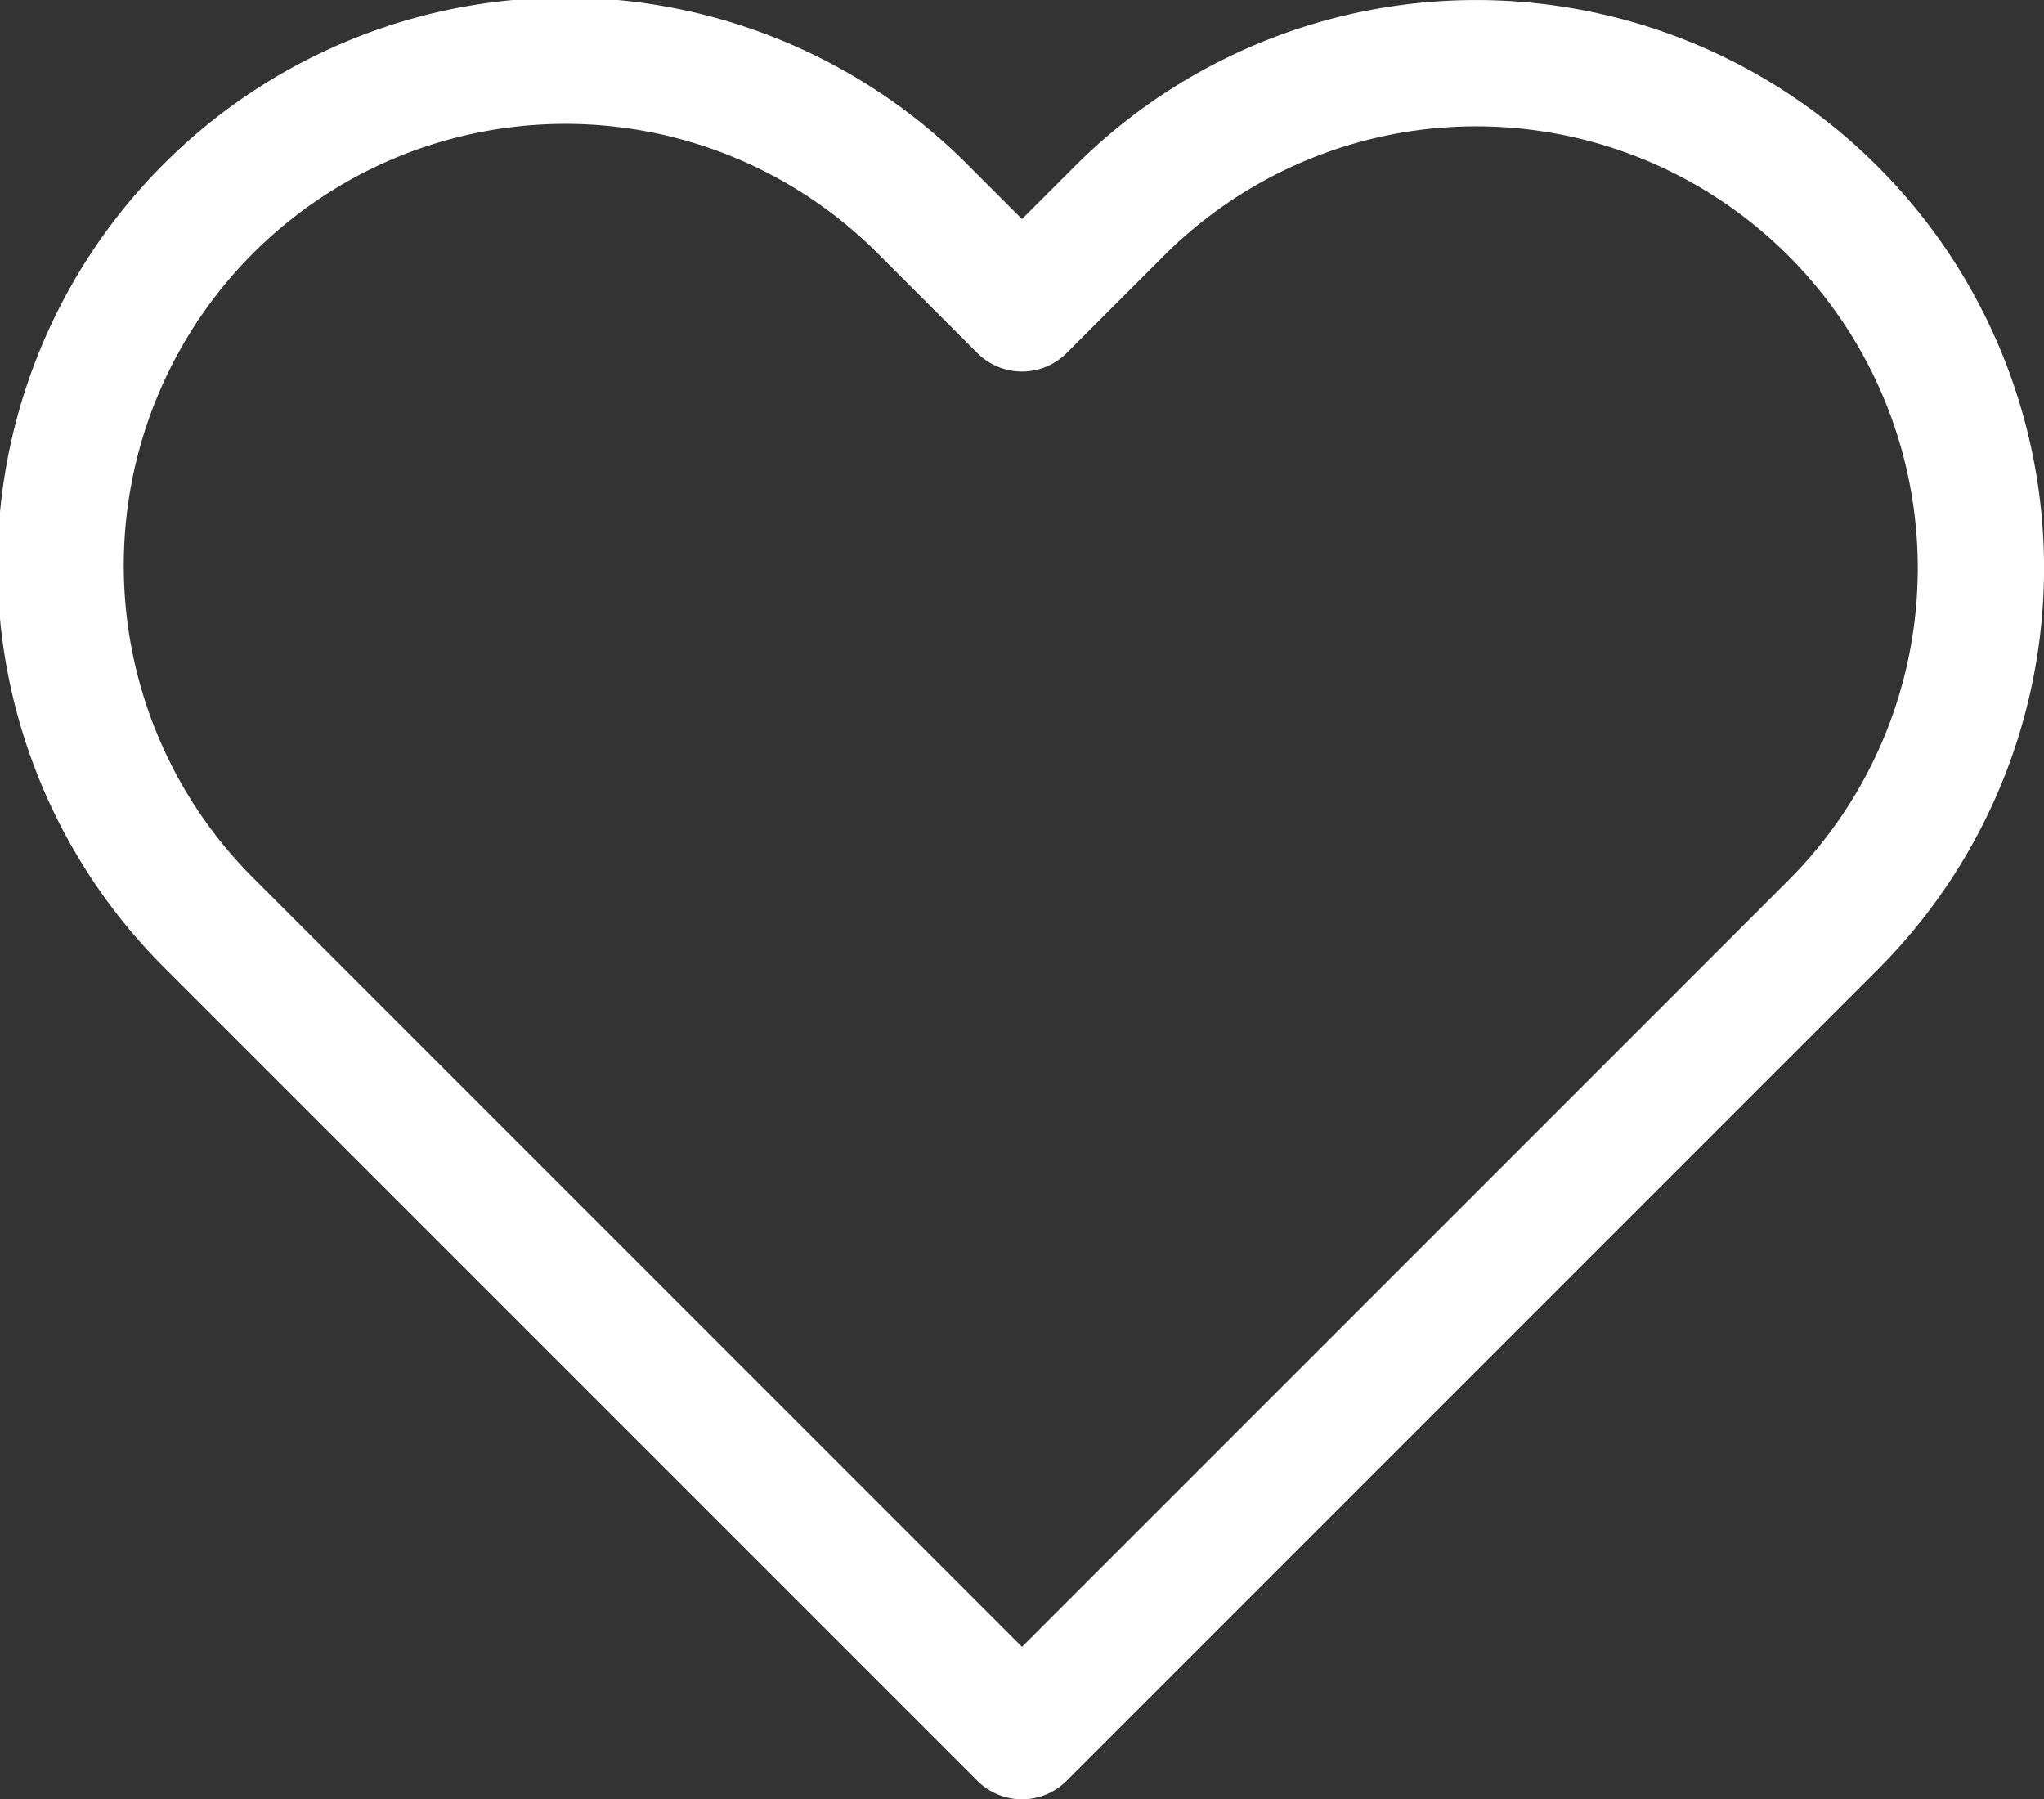
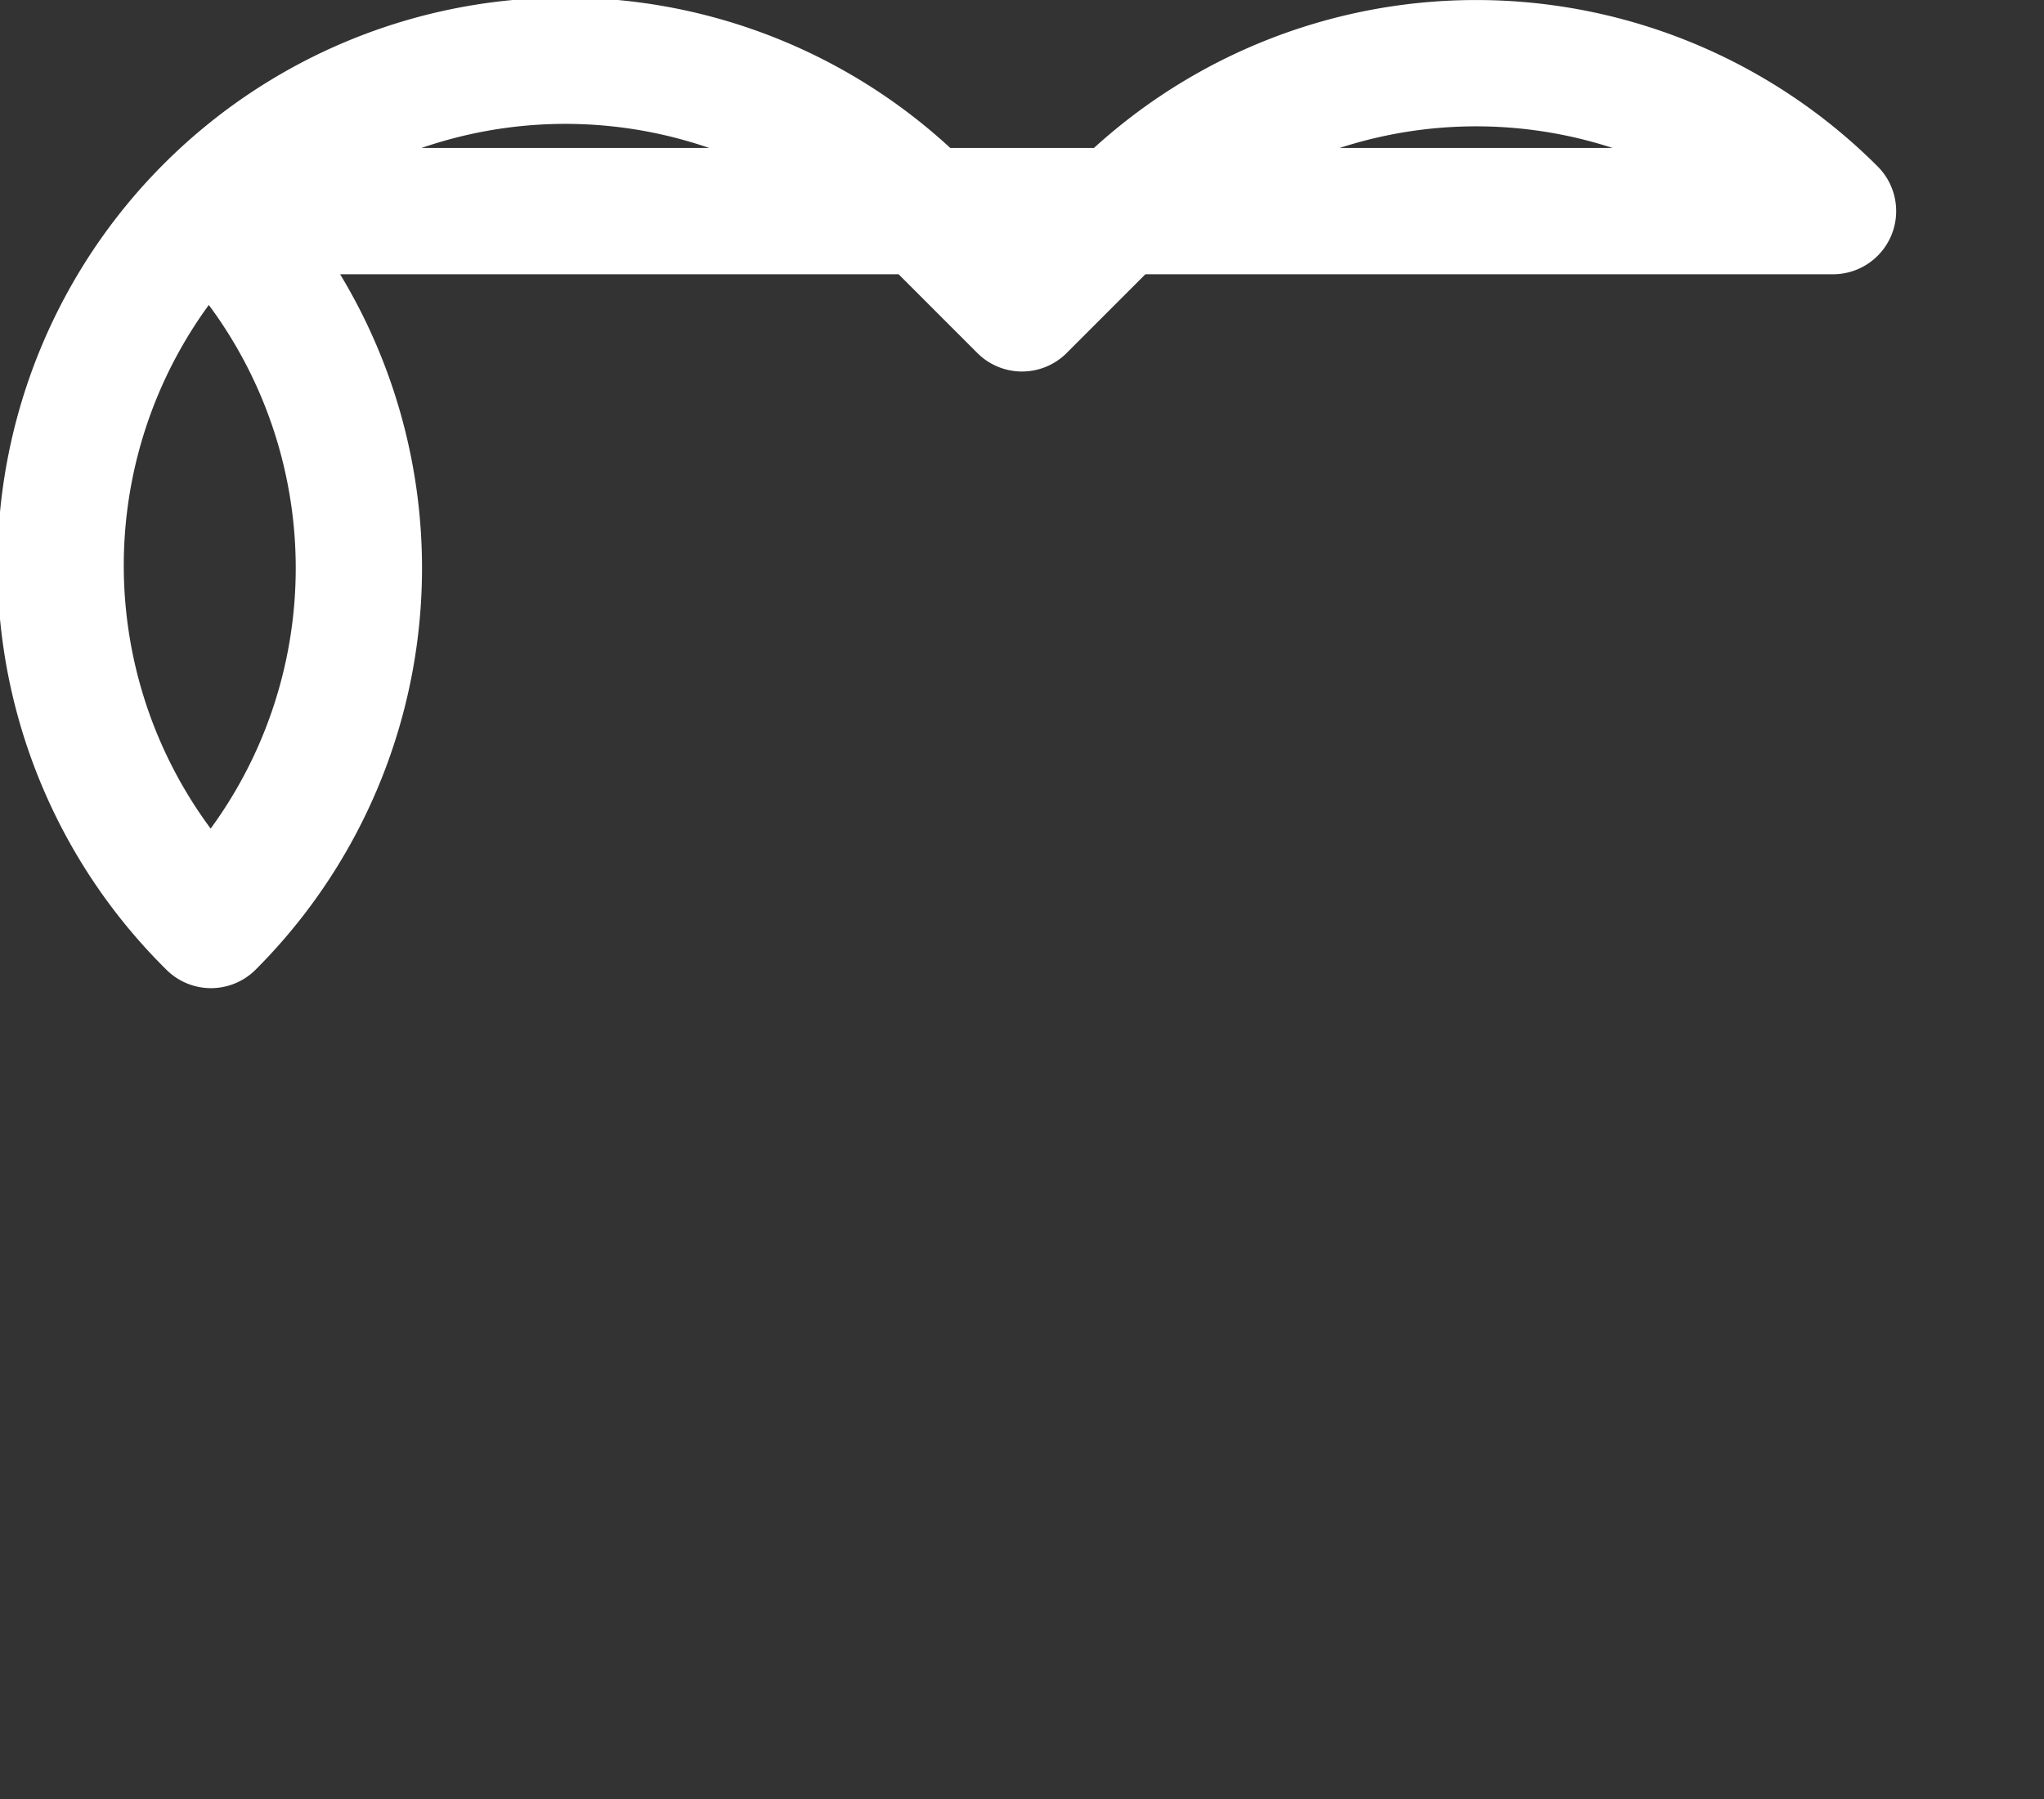
<svg xmlns="http://www.w3.org/2000/svg" width="24.278" height="21.367" viewBox="0 0 24.278 21.367">
  <rect x="0" y="0" width="24.278" height="21.367" fill="#333333" stroke="none" />
-   <path id="Icon_feather-heart" data-name="Icon feather-heart" d="M23.345,6.254a5.993,5.993,0,0,0-8.478,0L13.712,7.409,12.557,6.254a5.995,5.995,0,1,0-8.478,8.478l1.155,1.155,8.478,8.478,8.478-8.478,1.155-1.155a5.993,5.993,0,0,0,0-8.478Z" transform="translate(-1.573 -3.747)" fill="none" stroke="#fff" stroke-linecap="round" stroke-linejoin="round" stroke-width="1.5" />
+   <path id="Icon_feather-heart" data-name="Icon feather-heart" d="M23.345,6.254a5.993,5.993,0,0,0-8.478,0L13.712,7.409,12.557,6.254a5.995,5.995,0,1,0-8.478,8.478a5.993,5.993,0,0,0,0-8.478Z" transform="translate(-1.573 -3.747)" fill="none" stroke="#fff" stroke-linecap="round" stroke-linejoin="round" stroke-width="1.5" />
</svg>